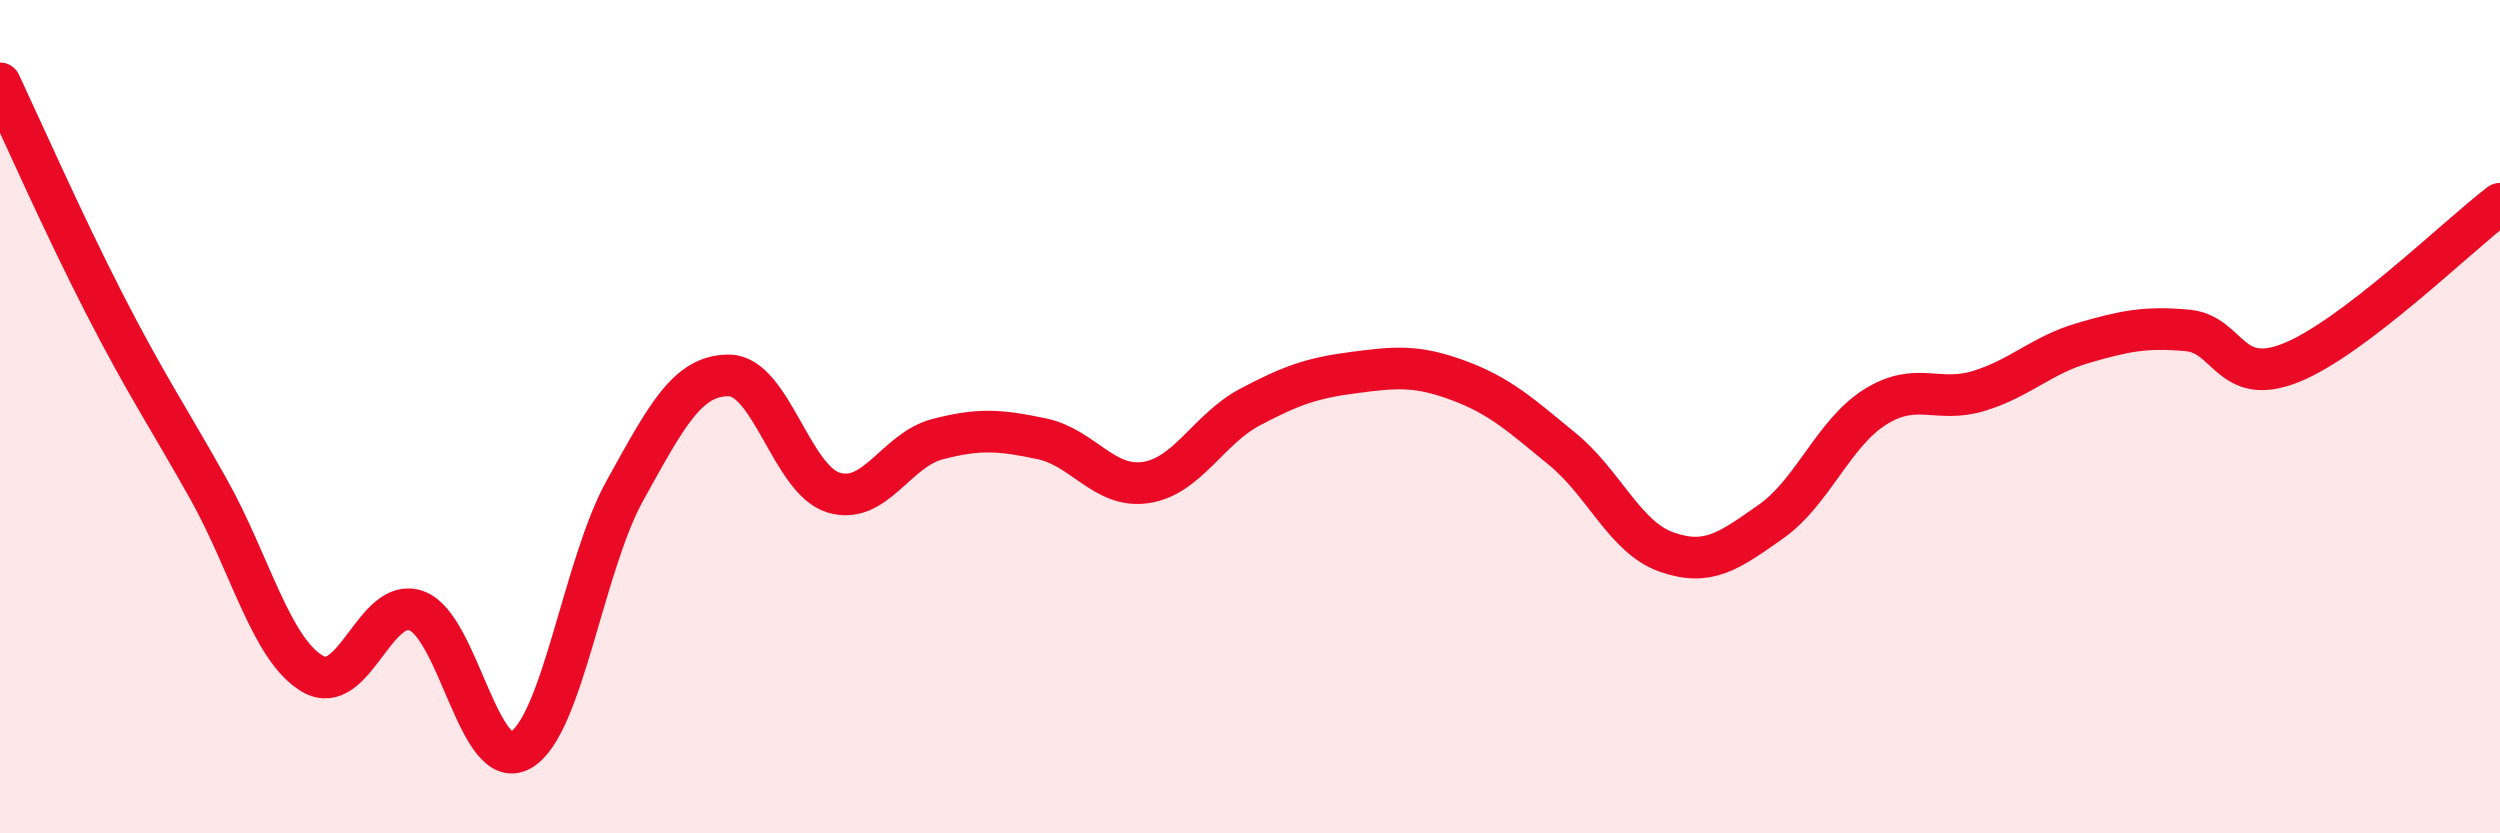
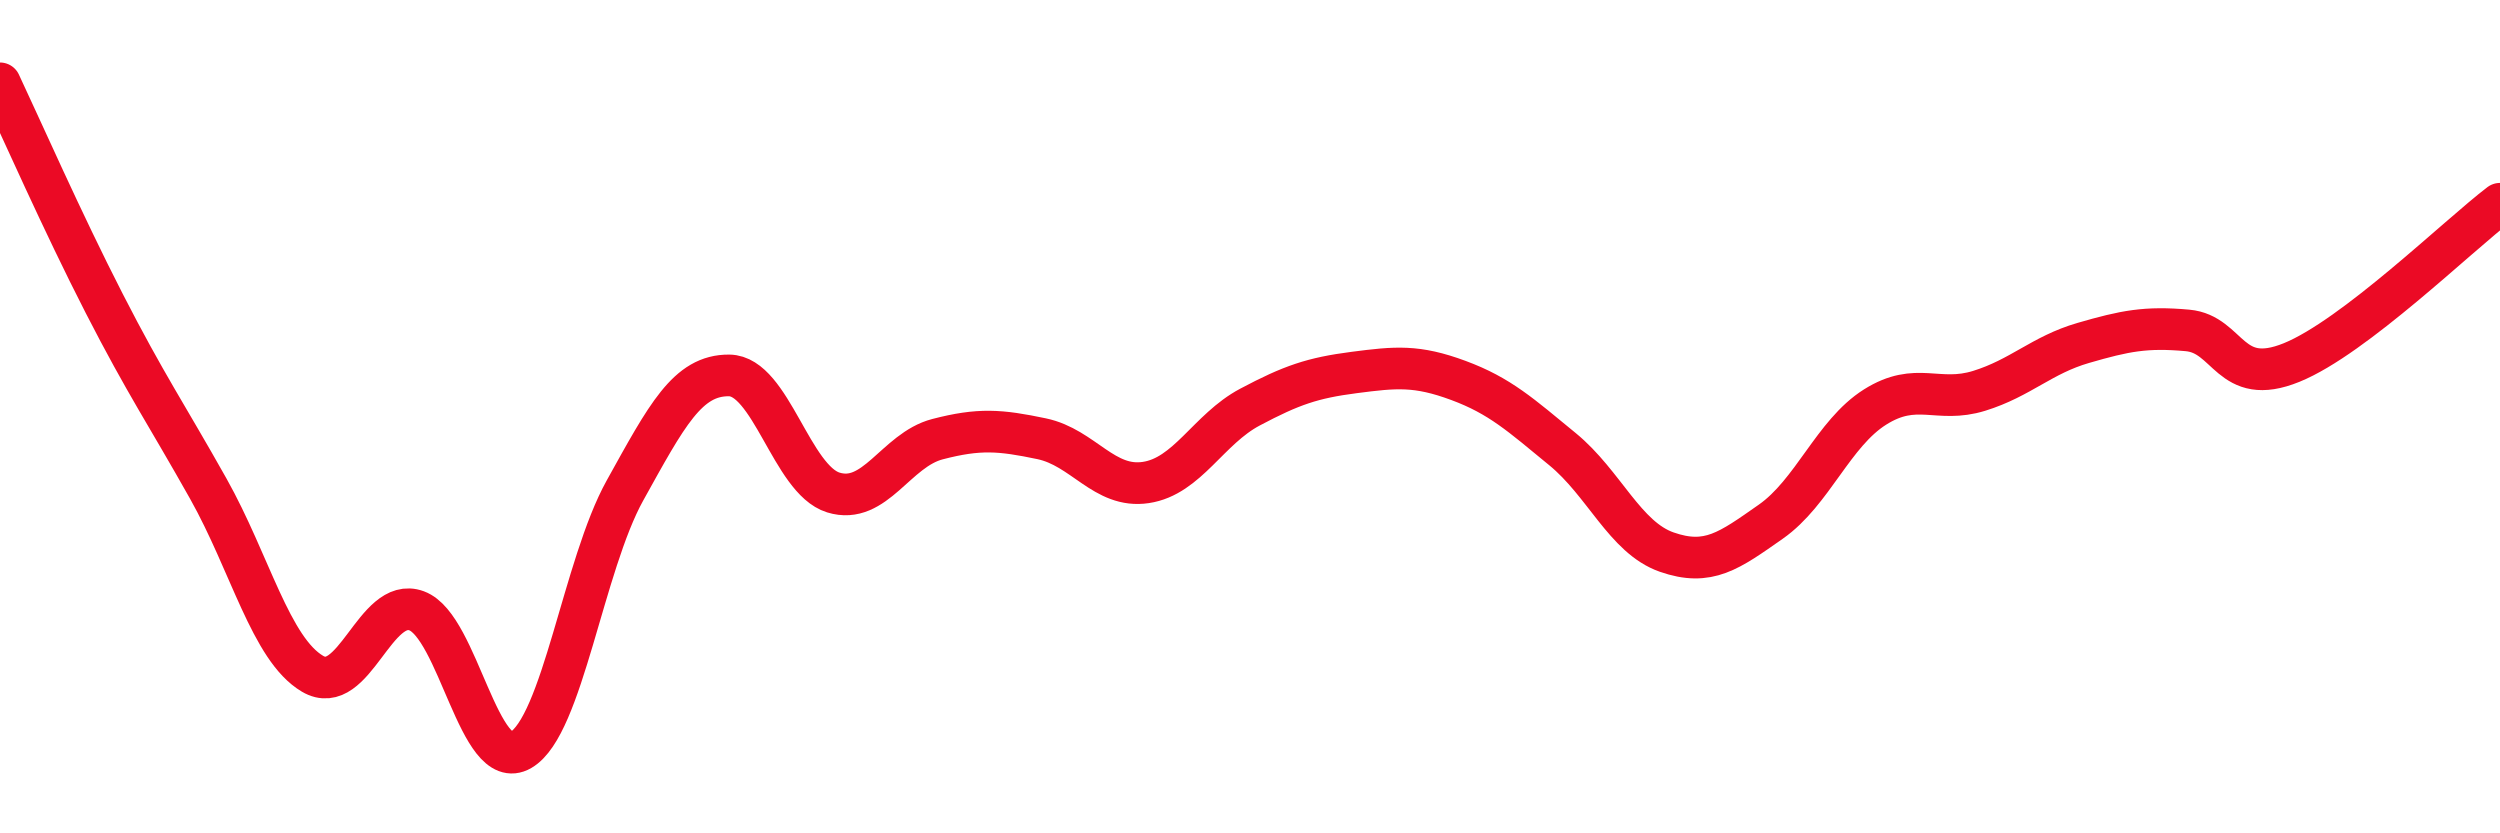
<svg xmlns="http://www.w3.org/2000/svg" width="60" height="20" viewBox="0 0 60 20">
-   <path d="M 0,2 C 0.5,3.06 1.5,5.33 2.5,7.28 C 3.5,9.23 4,9.95 5,11.73 C 6,13.51 6.5,15.58 7.5,16.17 C 8.5,16.76 9,14.29 10,14.66 C 11,15.03 11.5,18.58 12.5,18 C 13.5,17.42 14,13.57 15,11.77 C 16,9.97 16.5,9 17.5,9.01 C 18.5,9.02 19,11.51 20,11.82 C 21,12.13 21.5,10.8 22.5,10.54 C 23.5,10.28 24,10.32 25,10.53 C 26,10.74 26.5,11.73 27.5,11.58 C 28.5,11.43 29,10.3 30,9.77 C 31,9.24 31.5,9.07 32.5,8.94 C 33.5,8.81 34,8.76 35,9.13 C 36,9.5 36.5,9.96 37.5,10.78 C 38.5,11.6 39,12.9 40,13.25 C 41,13.6 41.5,13.22 42.5,12.52 C 43.5,11.82 44,10.4 45,9.77 C 46,9.14 46.5,9.69 47.5,9.38 C 48.5,9.07 49,8.52 50,8.23 C 51,7.94 51.5,7.84 52.5,7.93 C 53.5,8.02 53.5,9.31 55,8.7 C 56.5,8.09 59,5.65 60,4.89L60 20L0 20Z" fill="#EB0A25" opacity="0.1" stroke-linecap="round" stroke-linejoin="round" />
  <path d="M 0,2 C 0.5,3.06 1.5,5.33 2.5,7.28 C 3.5,9.23 4,9.95 5,11.73 C 6,13.51 6.5,15.58 7.5,16.17 C 8.5,16.76 9,14.29 10,14.66 C 11,15.03 11.5,18.58 12.5,18 C 13.5,17.42 14,13.57 15,11.77 C 16,9.97 16.5,9 17.5,9.01 C 18.5,9.02 19,11.51 20,11.82 C 21,12.13 21.5,10.8 22.5,10.54 C 23.5,10.28 24,10.32 25,10.53 C 26,10.74 26.5,11.73 27.5,11.58 C 28.5,11.43 29,10.3 30,9.77 C 31,9.24 31.5,9.07 32.5,8.94 C 33.5,8.81 34,8.76 35,9.13 C 36,9.5 36.5,9.96 37.5,10.78 C 38.5,11.6 39,12.9 40,13.25 C 41,13.6 41.5,13.22 42.5,12.52 C 43.5,11.82 44,10.4 45,9.77 C 46,9.14 46.5,9.69 47.5,9.38 C 48.5,9.07 49,8.52 50,8.23 C 51,7.94 51.5,7.84 52.5,7.93 C 53.5,8.02 53.5,9.31 55,8.7 C 56.5,8.09 59,5.65 60,4.89" stroke="#EB0A25" stroke-width="1" fill="none" stroke-linecap="round" stroke-linejoin="round" />
</svg>